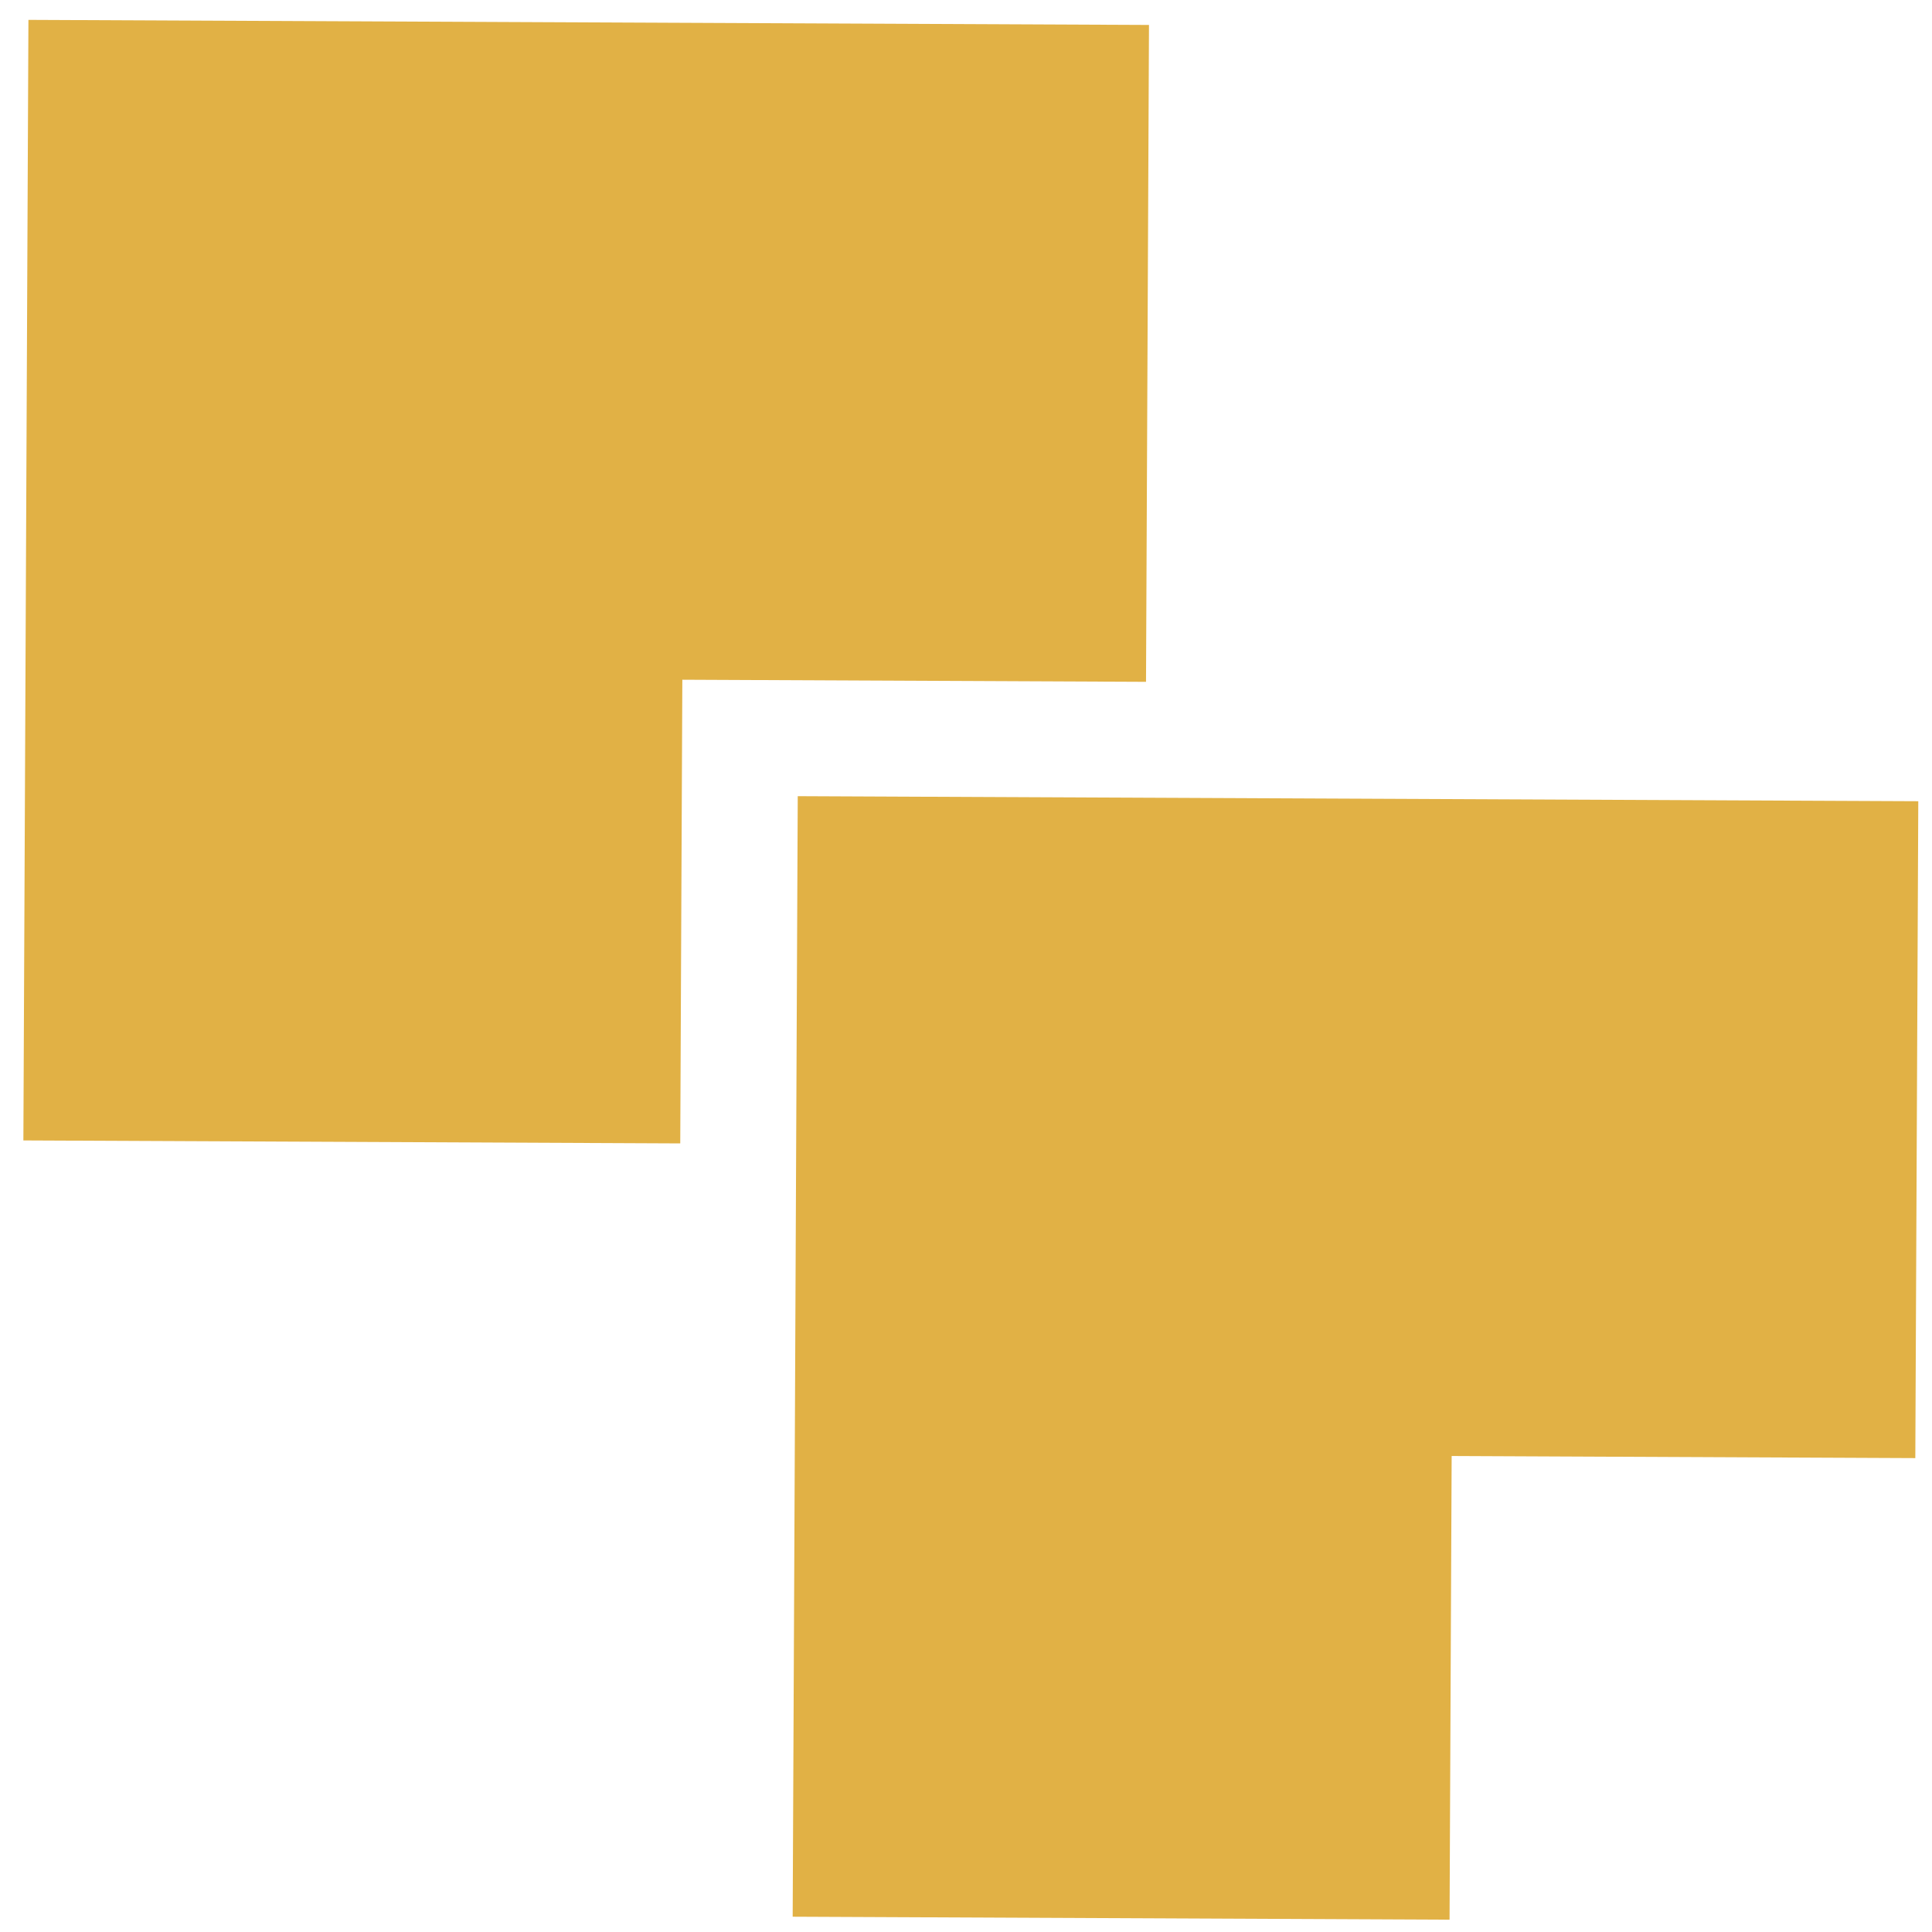
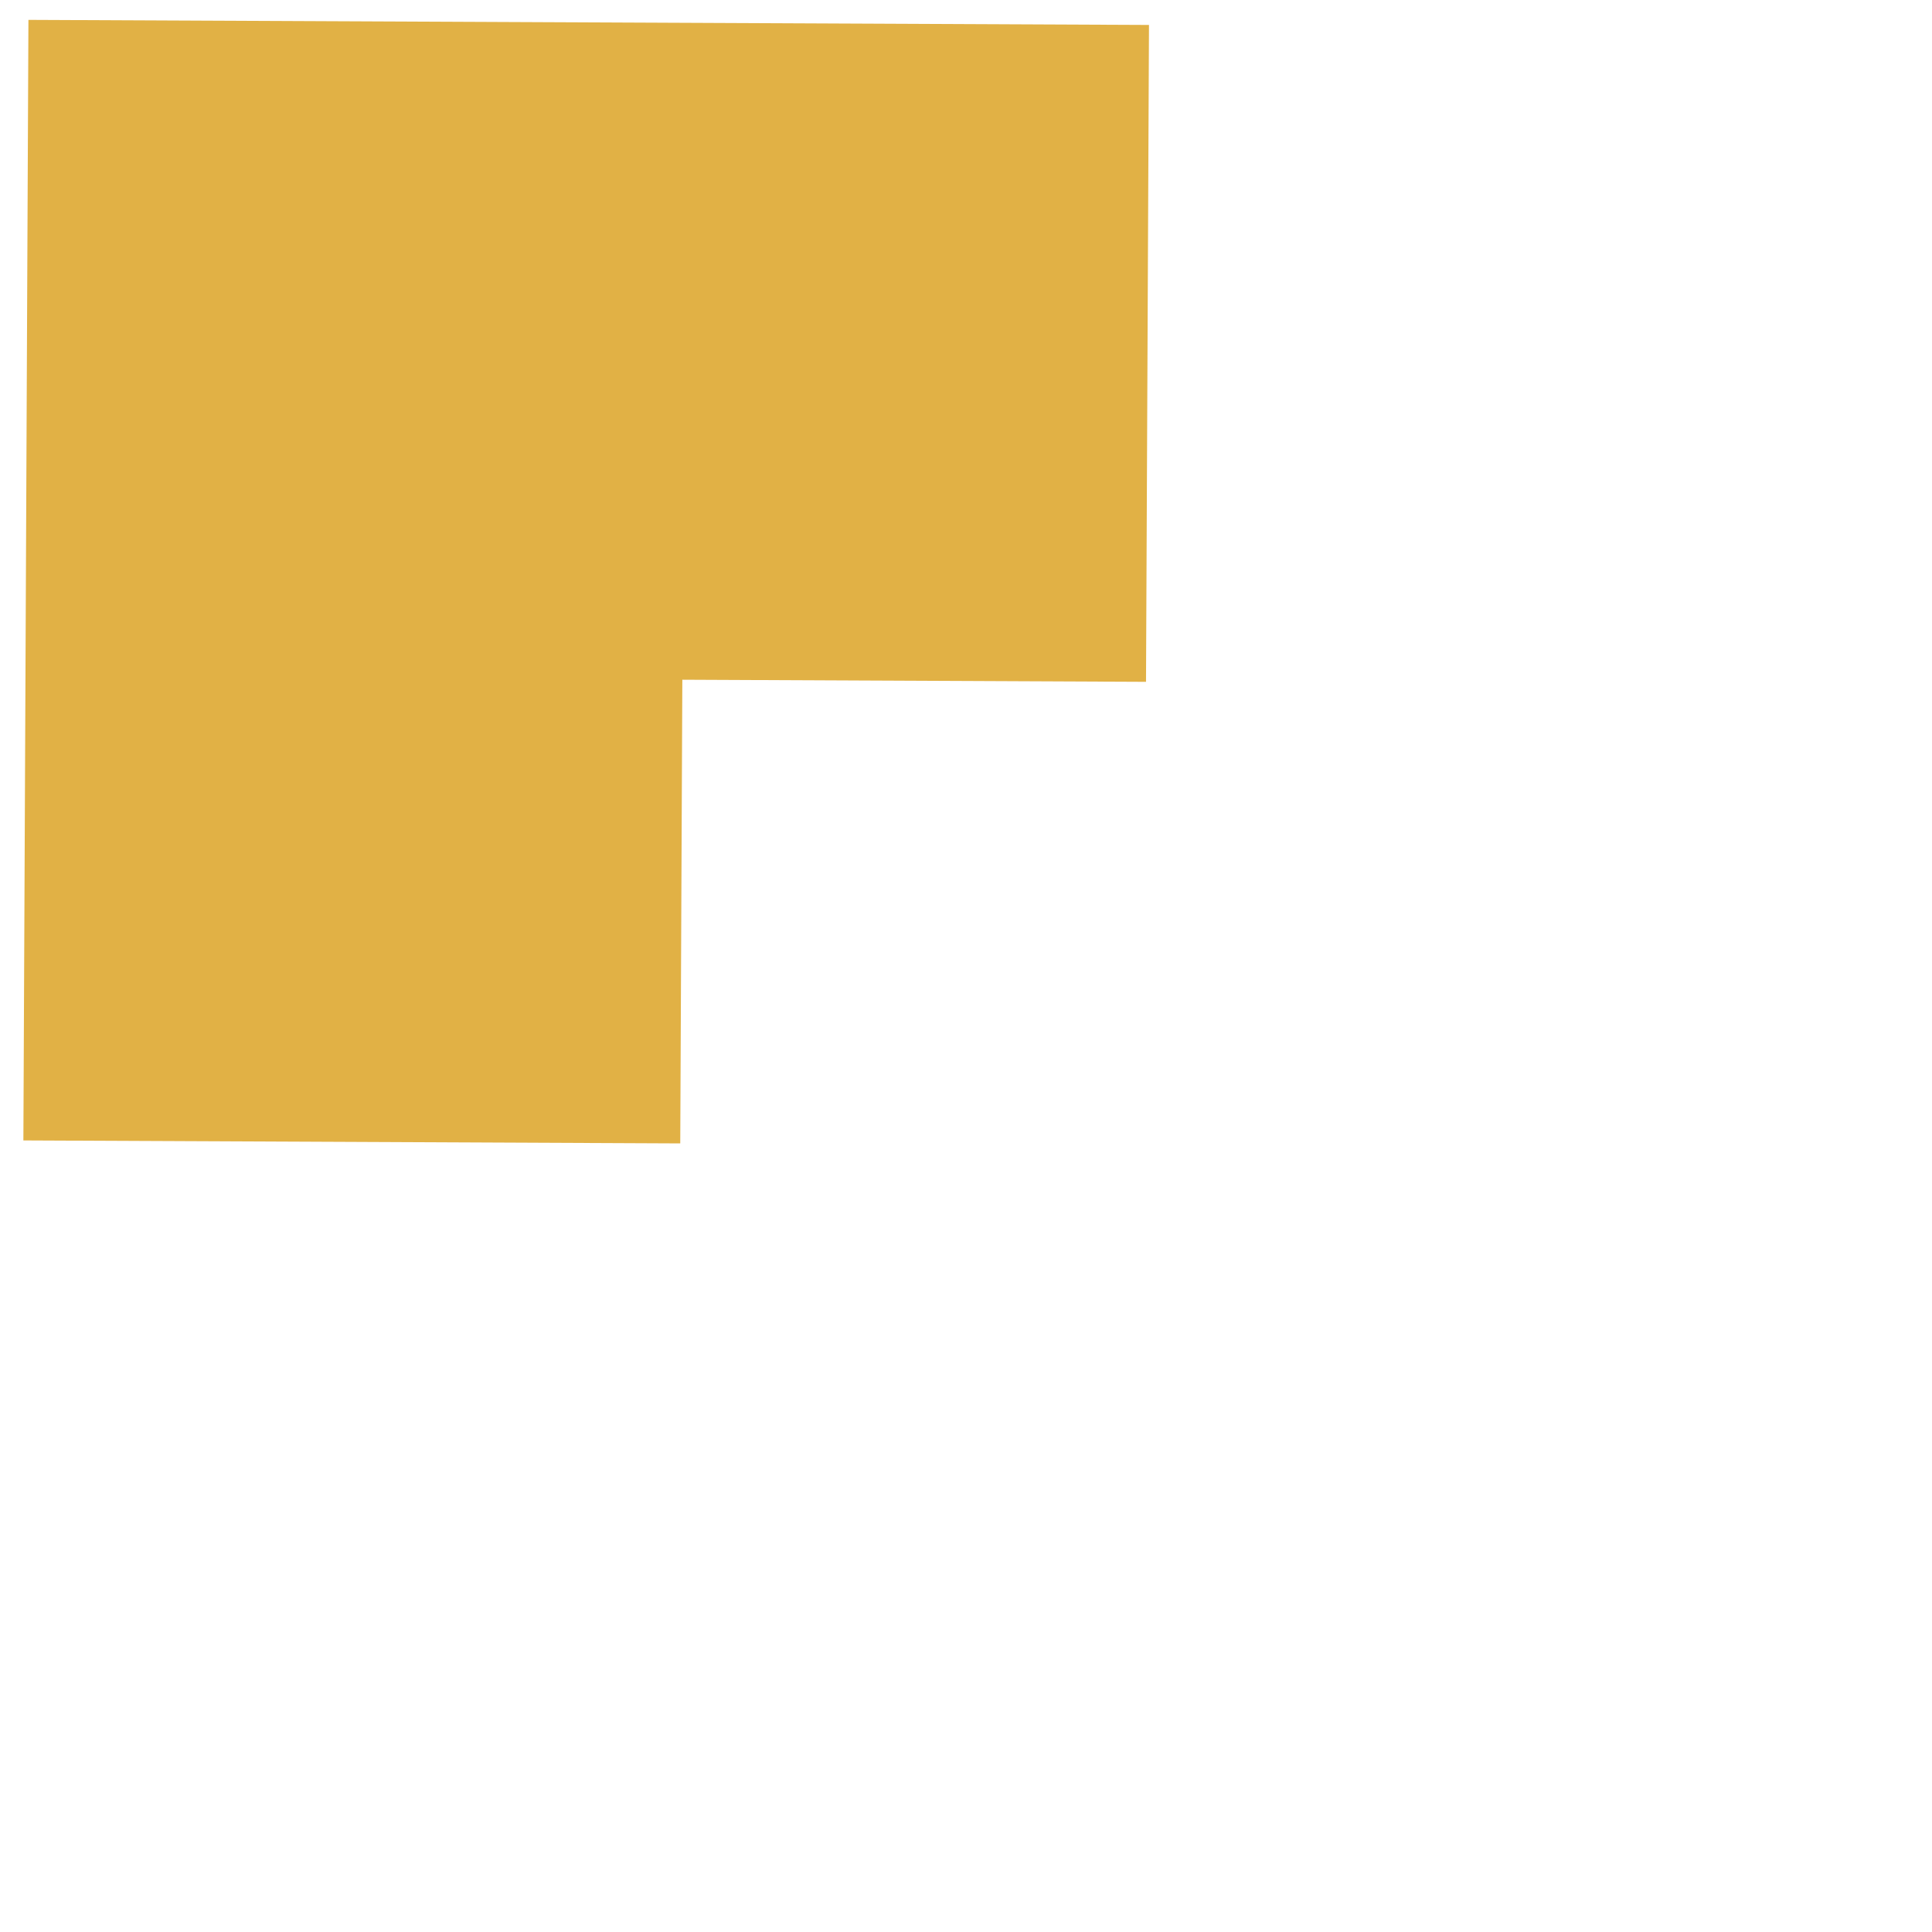
<svg xmlns="http://www.w3.org/2000/svg" width="80" height="80" viewBox="0 0 80 80" fill="none">
  <path d="M0.968 47.223L28.168 47.346L28.254 28.146L47.454 28.233L47.577 1.033L1.177 0.823L0.968 47.223Z" fill="#E1B145" />
-   <path d="M32.823 79.367L60.023 79.49L60.11 60.29L79.309 60.377L79.432 33.177L33.033 32.968L32.823 79.367Z" fill="#E1B145" />
</svg>